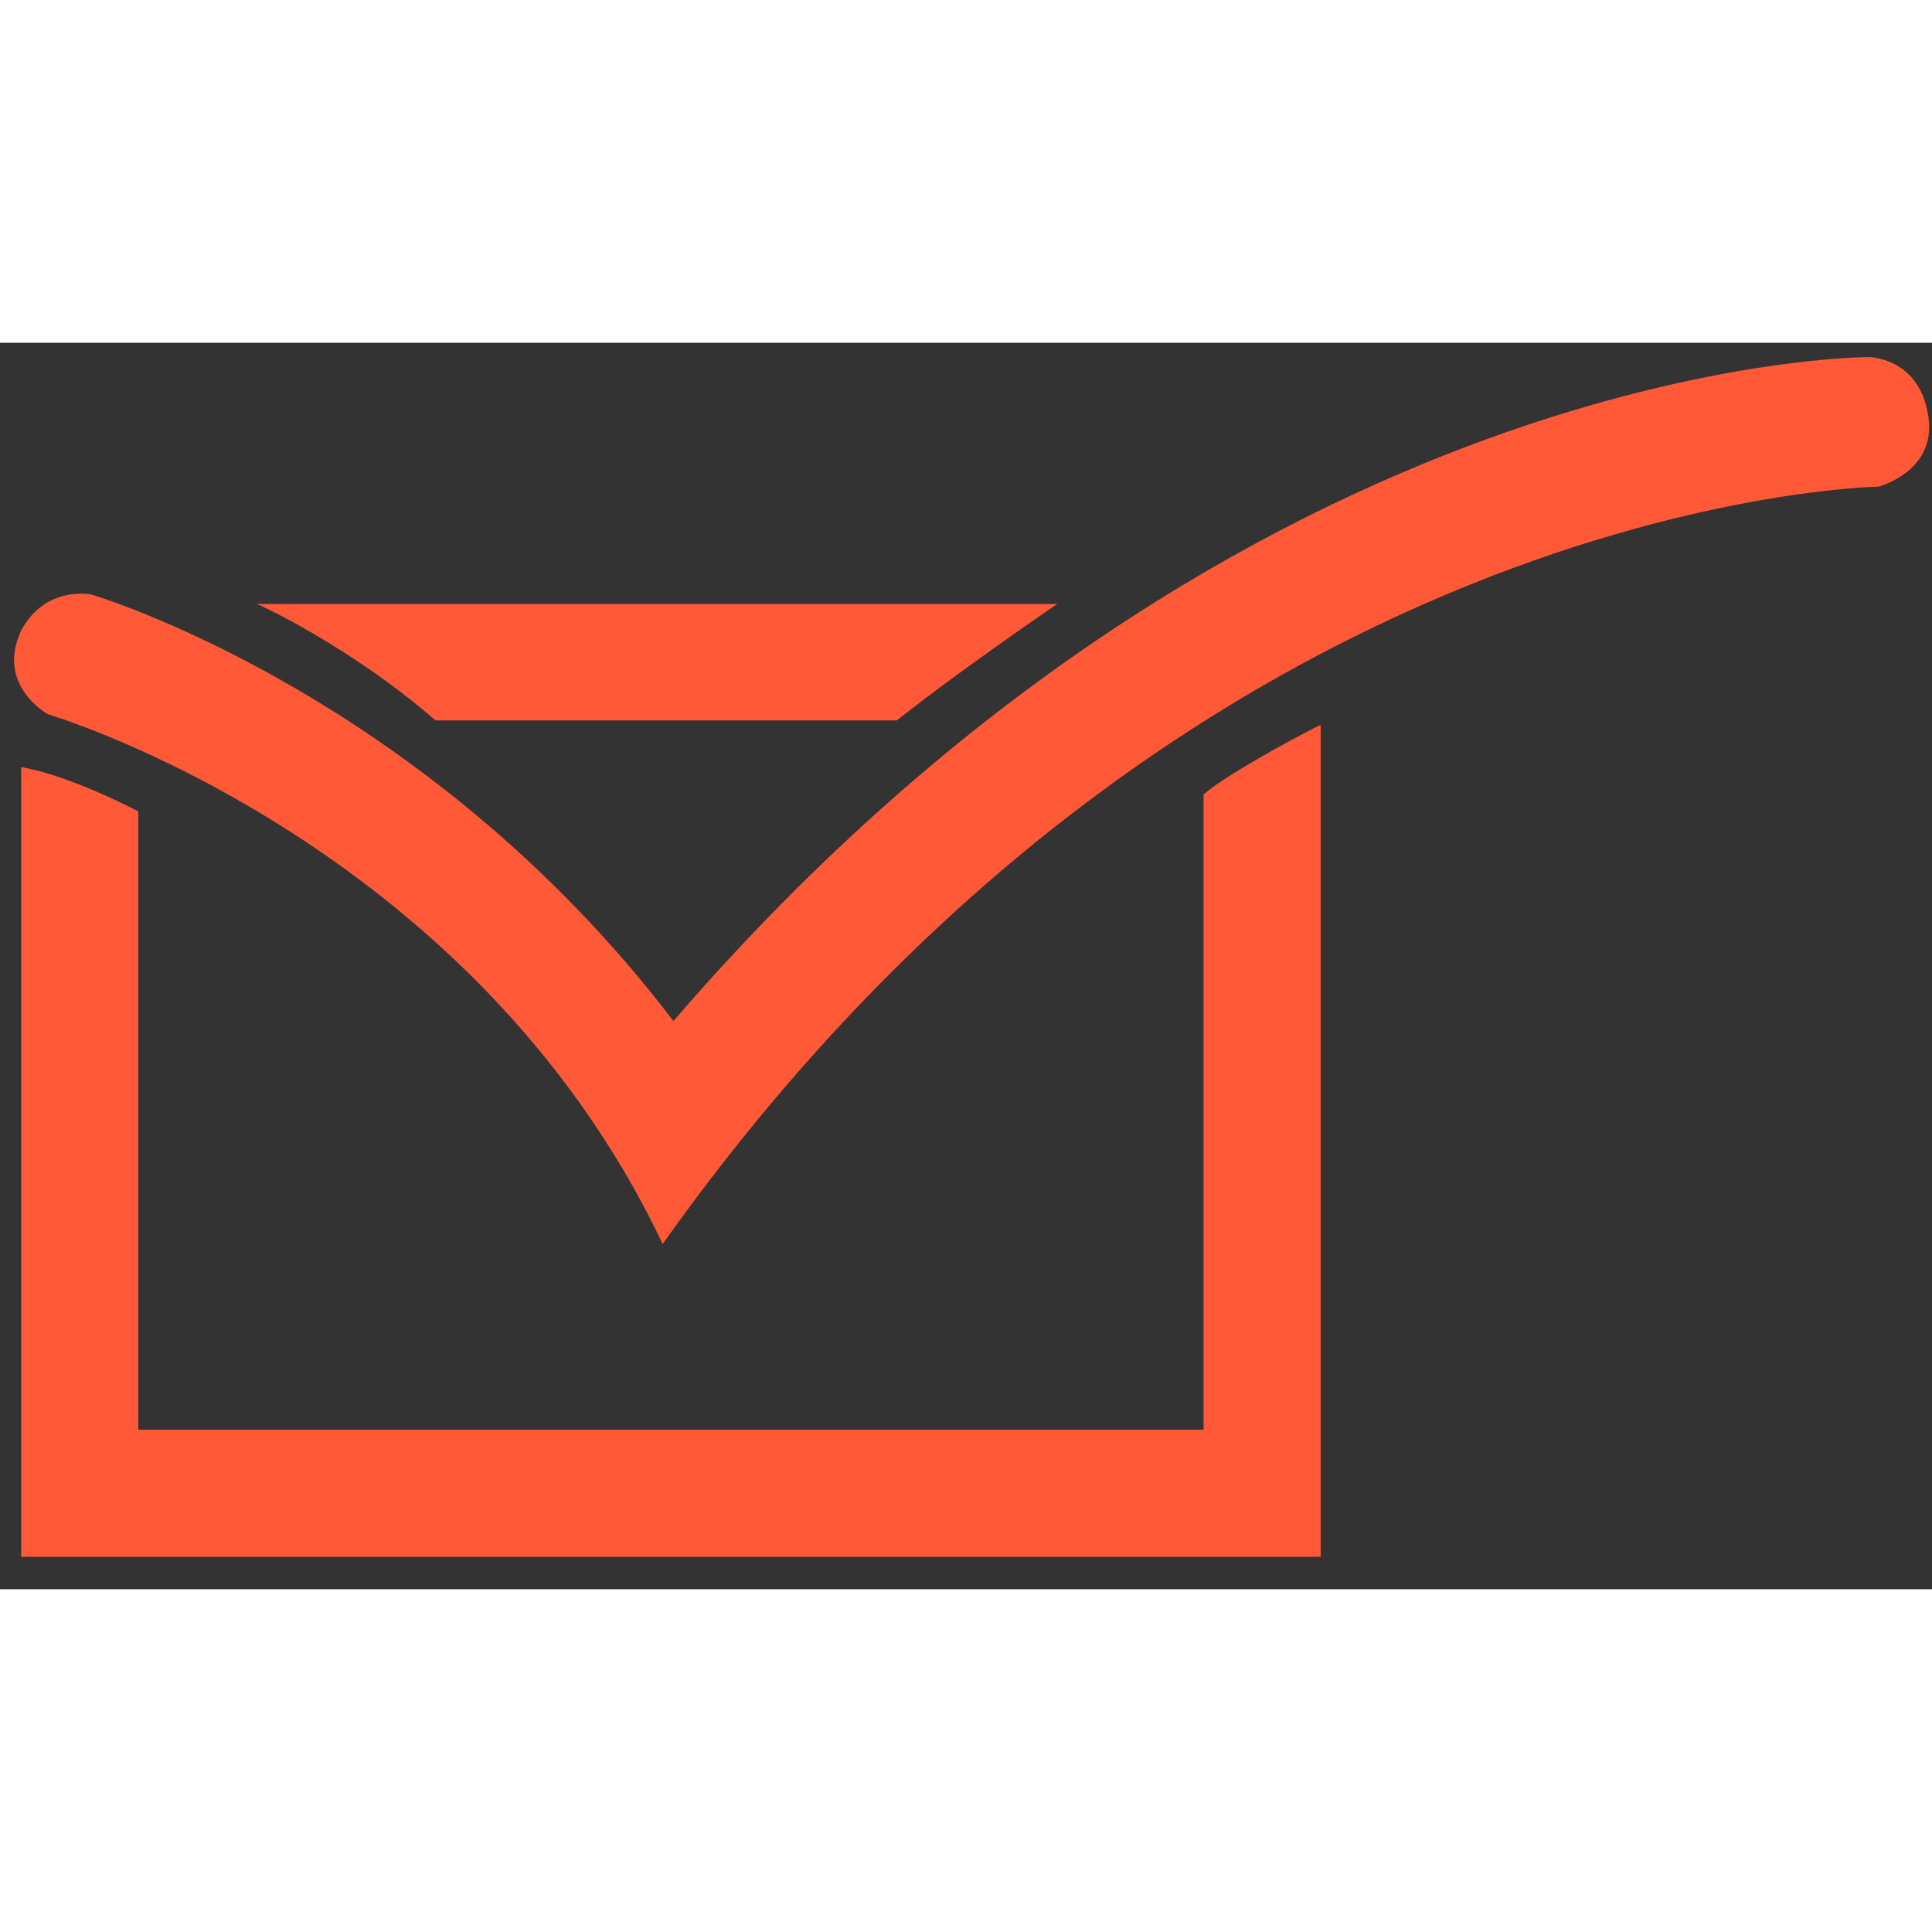
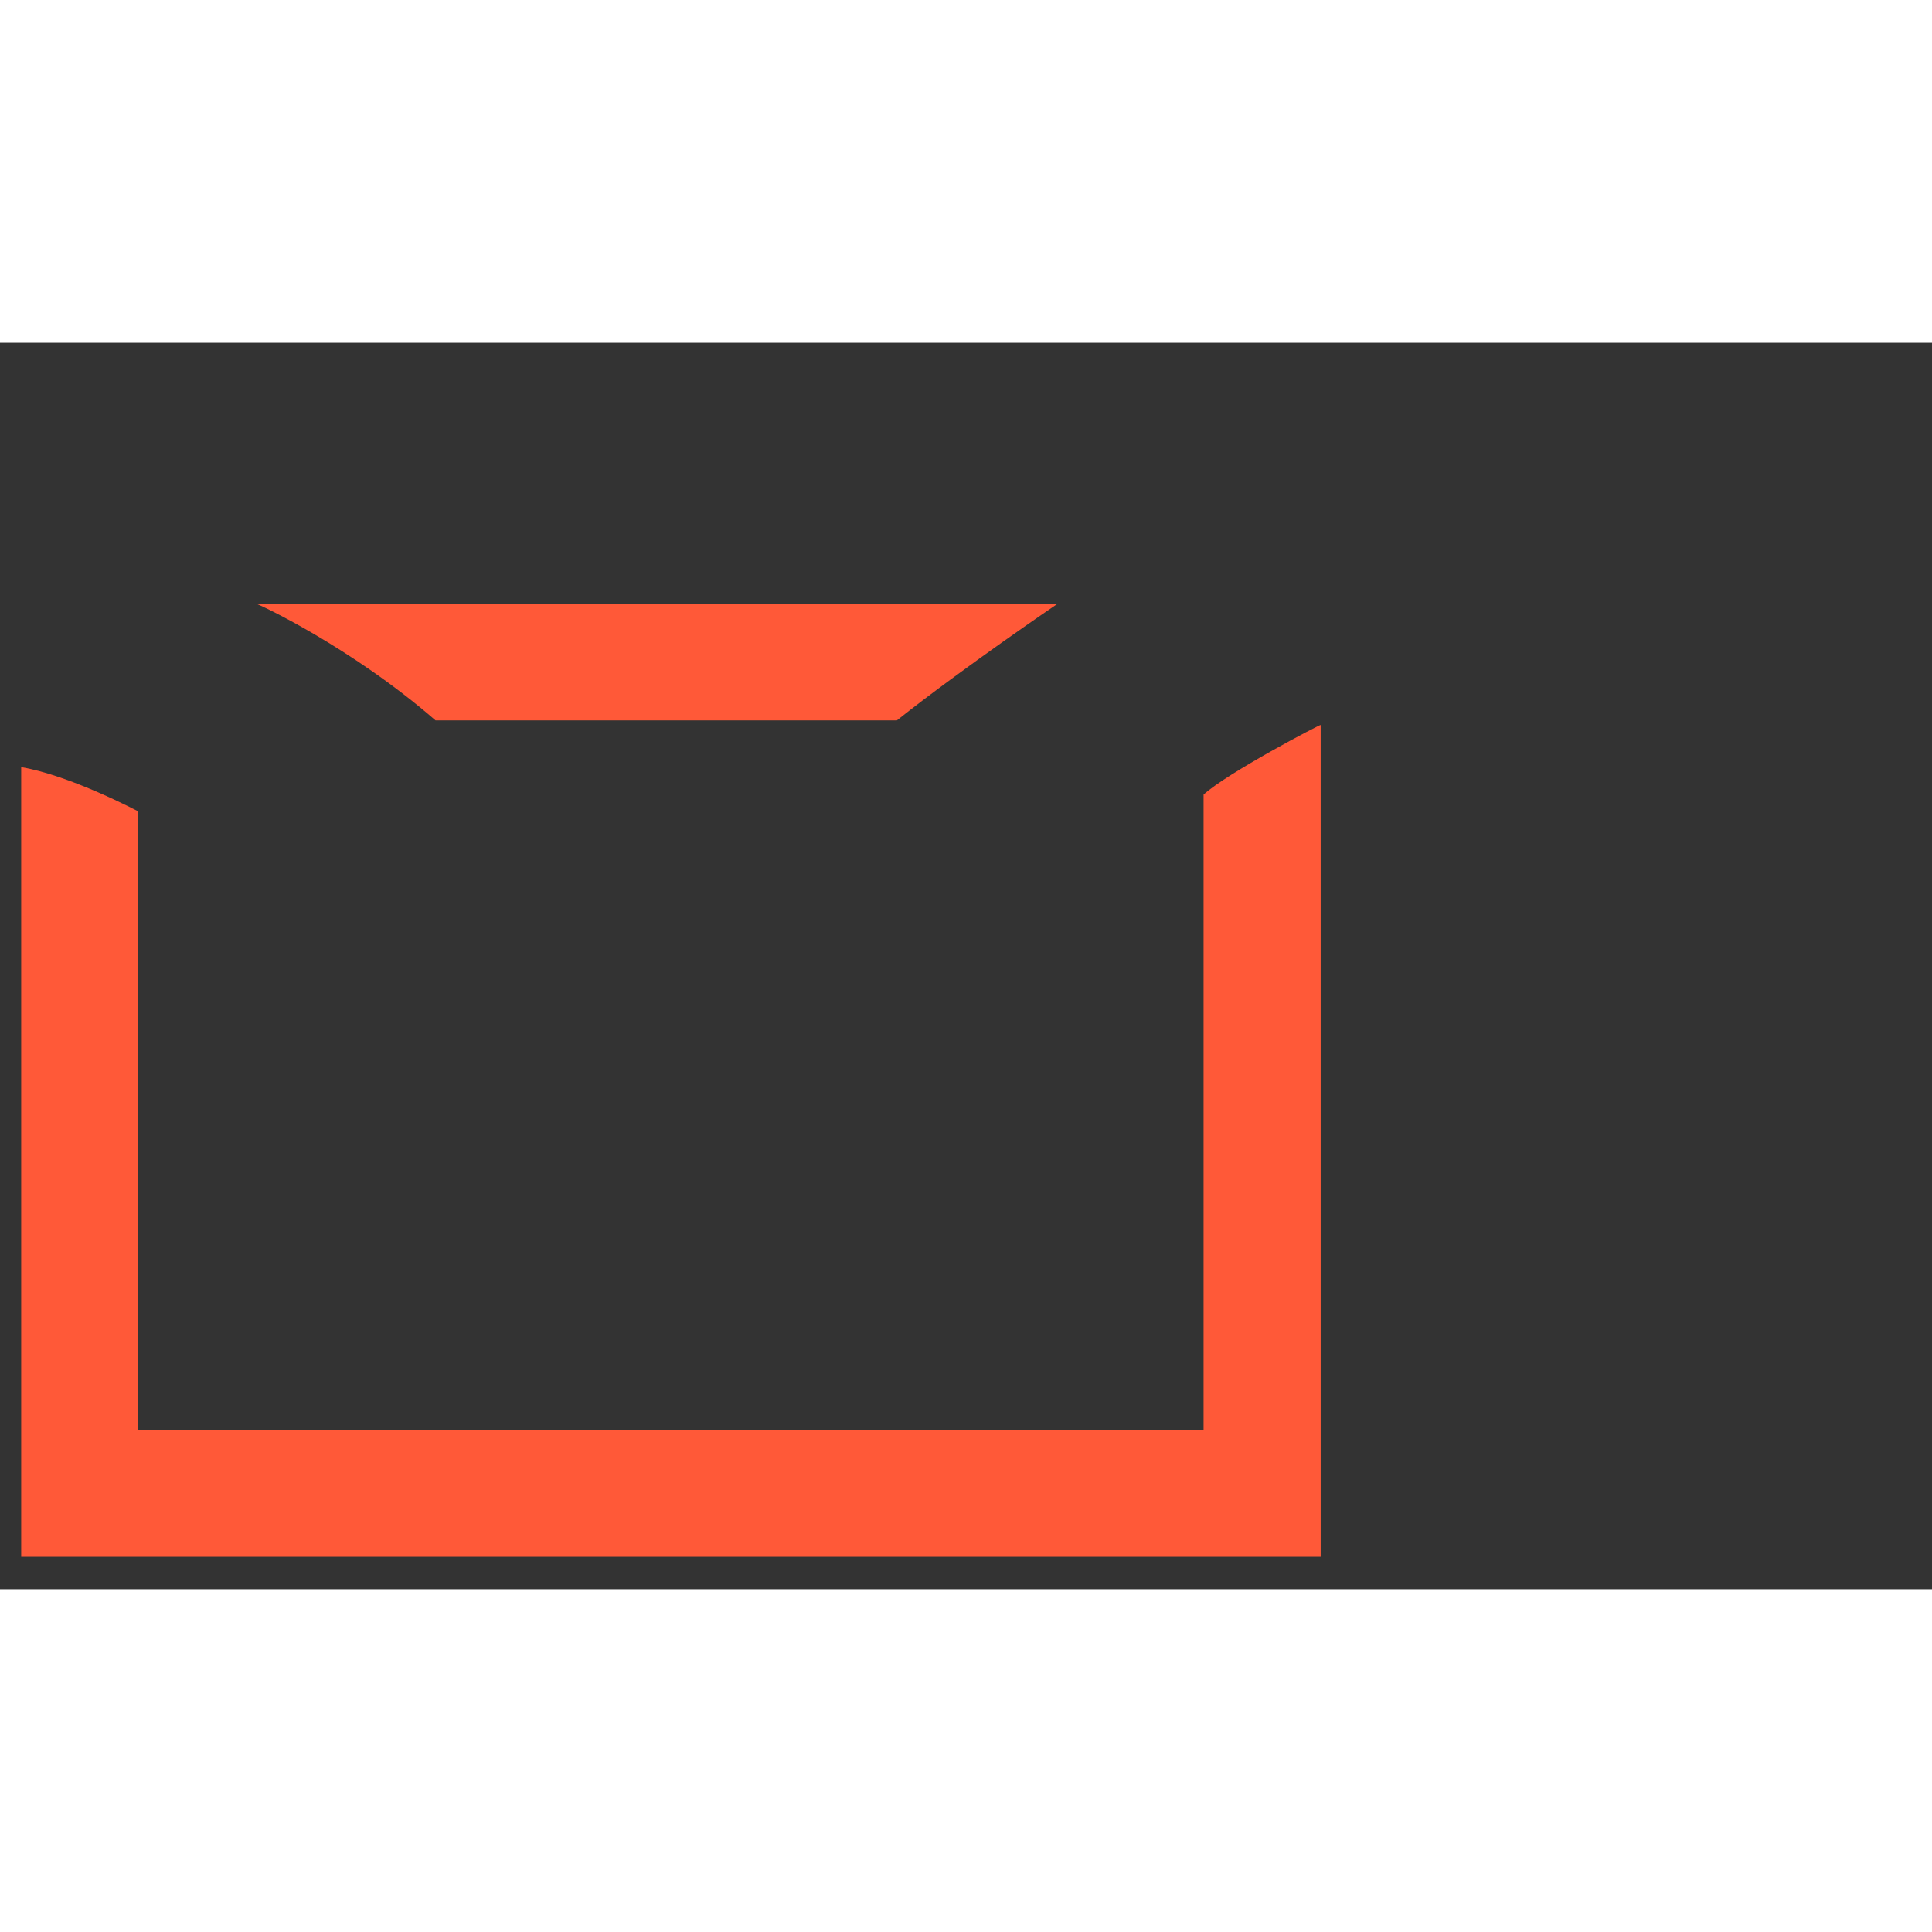
<svg xmlns="http://www.w3.org/2000/svg" width="32pt" height="32pt" viewBox="0 0 31 20" version="1.1">
  <rect x="0" y="0" width="31" height="20" fill="#333333" stroke="none" />
  <g id="surface1">
    <path style=" stroke:none;fill-rule:nonzero;fill:rgb(205%, 35%, 22%);fill-opacity:1;" d="M 6.988 6.059 L 14.391 6.059 C 15.461 5.211 16.965 4.191 16.965 4.191 L 4.113 4.191 C 4.113 4.172 5.637 4.883 6.988 6.059 " />
-     <path style=" stroke:none;fill-rule:nonzero;fill:rgb(205%, 35%, 22%);fill-opacity:1;" d="M 0.77 5.961 C 0.77 5.961 7.551 7.961 10.633 14.461 C 19.145 2.461 30.137 2.309 30.137 2.309 C 30.137 2.309 31.133 2.059 30.926 1.098 C 30.754 0.23 29.984 0.23 29.984 0.23 C 29.984 0.23 20.027 0.191 10.805 10.883 C 6.781 5.598 1.465 4.039 1.465 4.039 C 1.465 4.039 0.734 3.883 0.34 4.617 C -0.074 5.5 0.77 5.961 0.77 5.961 " />
    <path style=" stroke:none;fill-rule:nonzero;fill:rgb(205%, 35%, 22%);fill-opacity:1;" d="M 19.312 7.25 L 19.312 17.441 L 2.219 17.441 L 2.219 7.52 C 2.219 7.52 1.129 6.941 0.34 6.809 L 0.34 19.48 L 21.191 19.48 L 21.191 6.133 C 21.191 6.117 19.691 6.902 19.312 7.25 " />
  </g>
</svg>